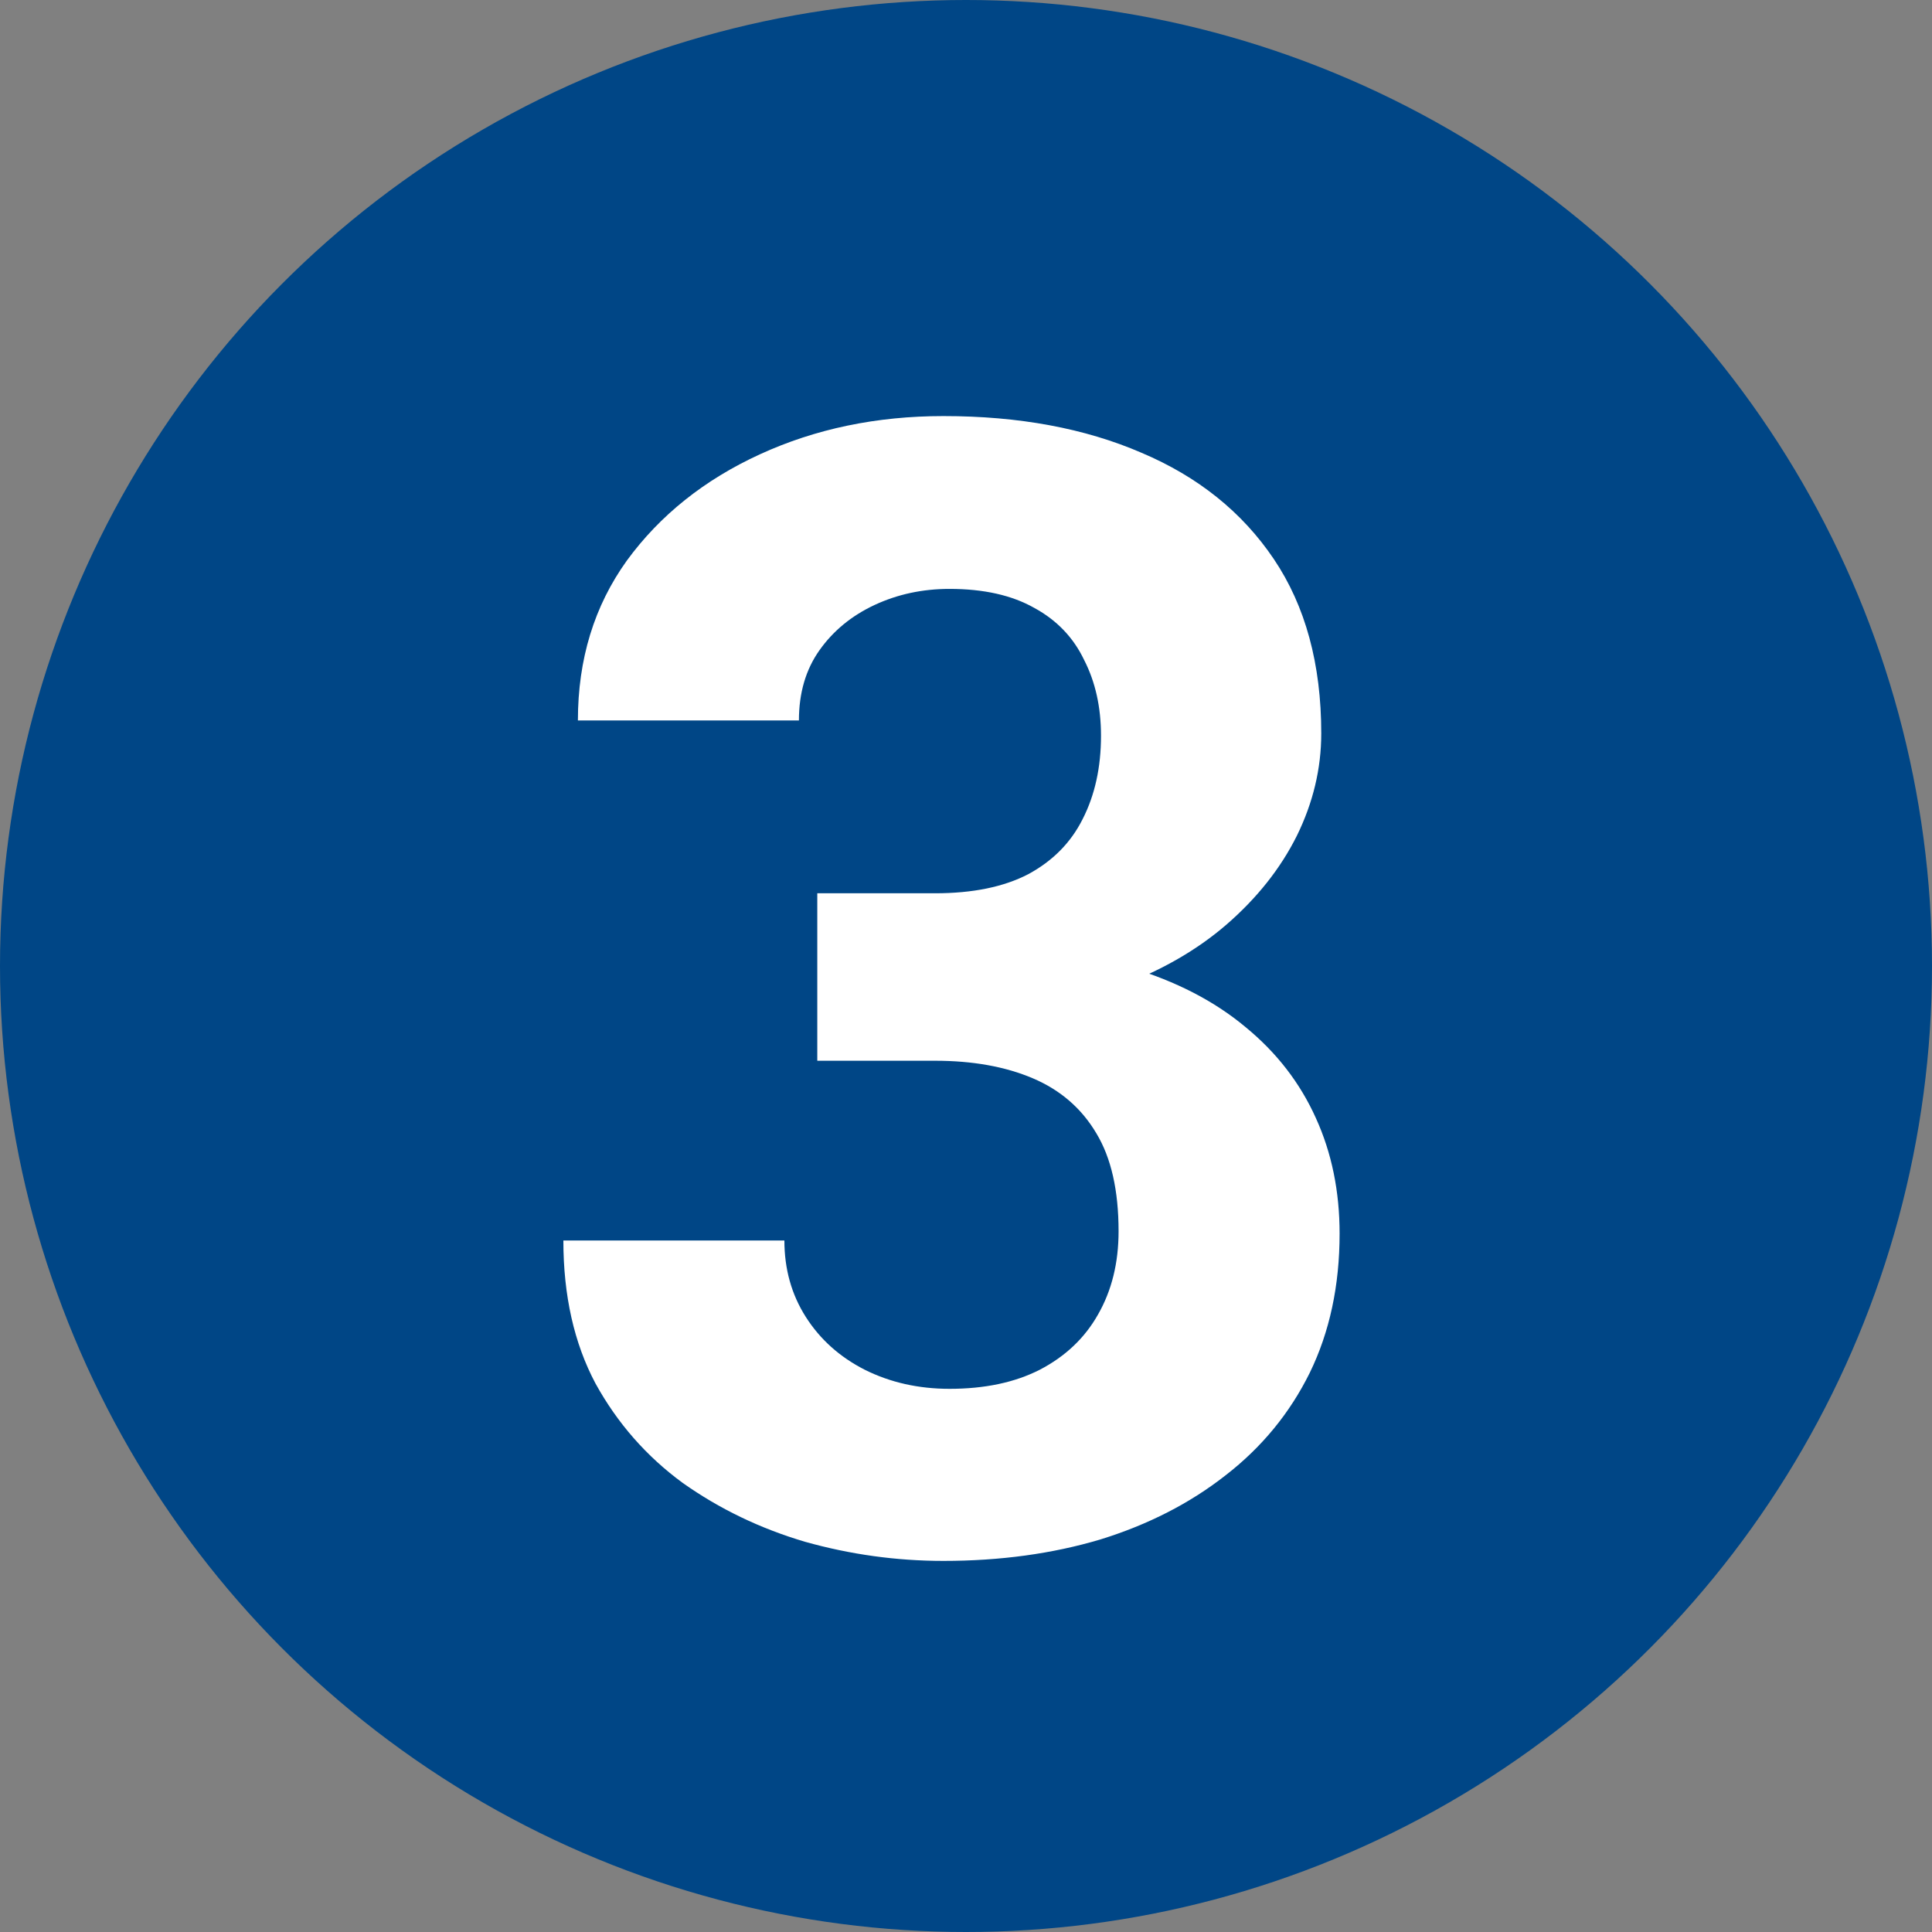
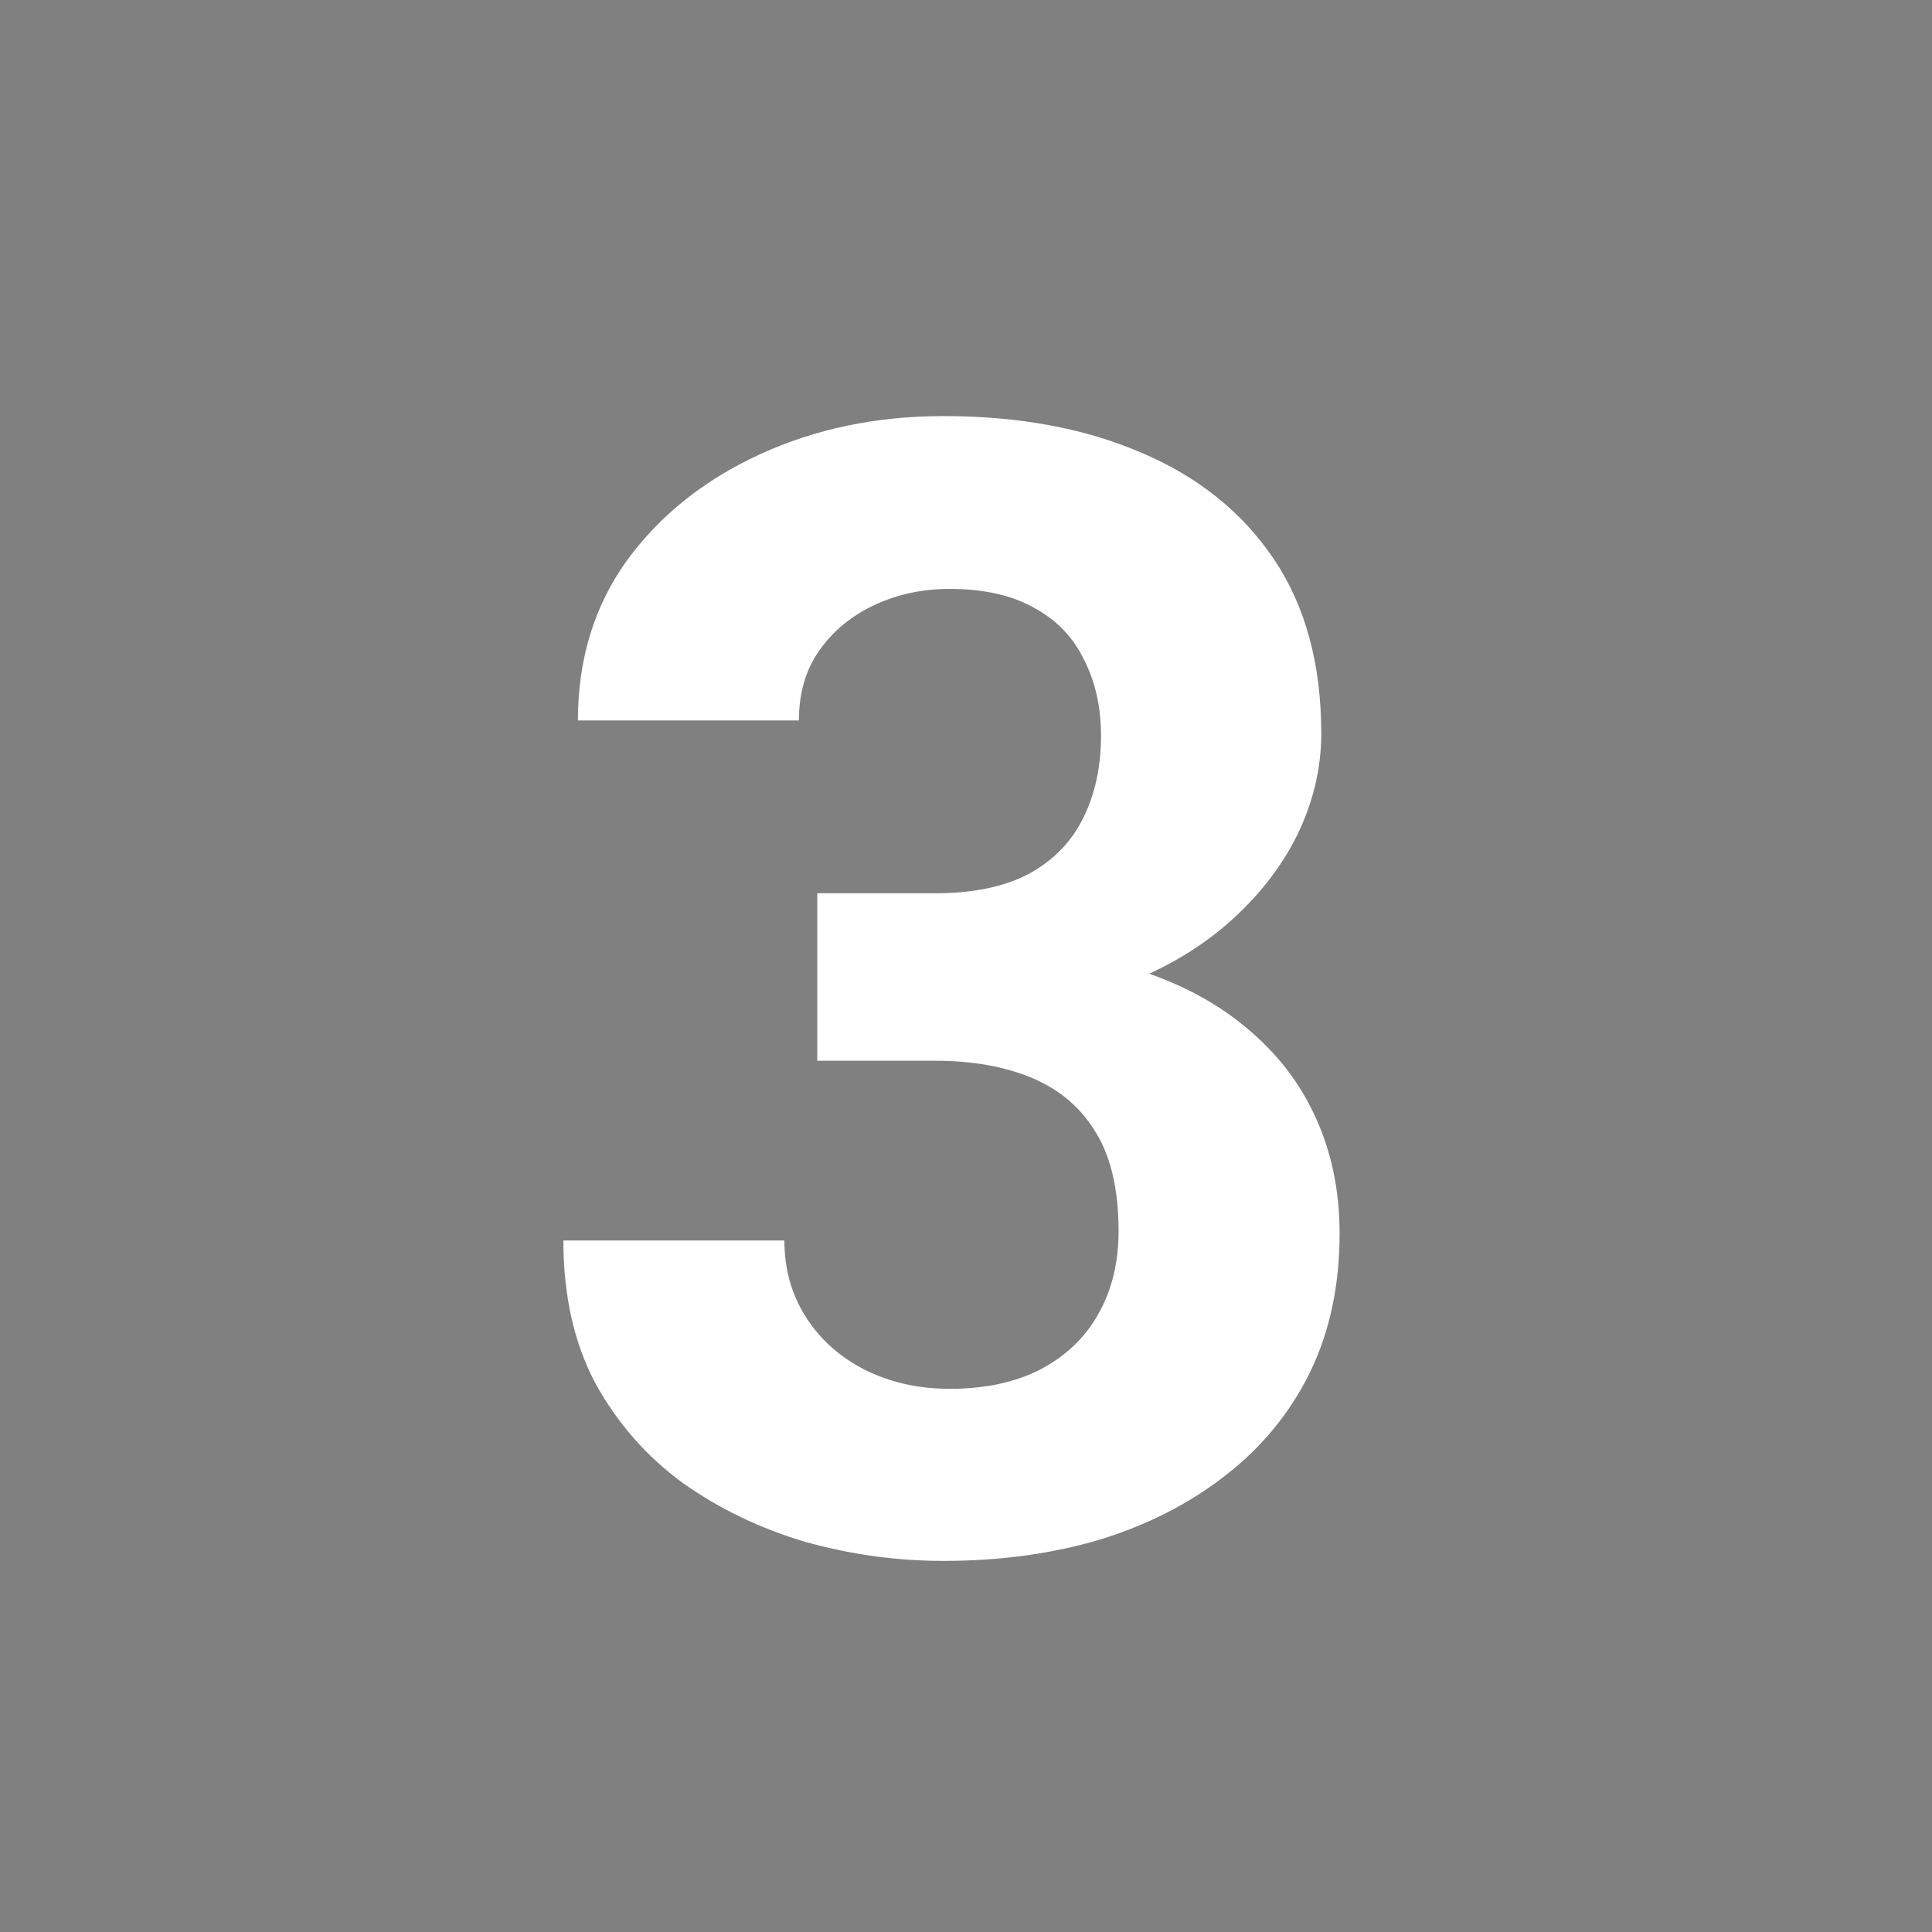
<svg xmlns="http://www.w3.org/2000/svg" width="75" height="75" viewBox="0 0 75 75" fill="none">
  <rect x="0" y="0" width="75" height="75" fill="#808080" stroke="none" />
-   <circle cx="37.5" cy="37.5" r="37.5" fill="#004686" />
  <path d="M31.727 34.677H36.298C37.763 34.677 38.97 34.429 39.92 33.934C40.87 33.42 41.573 32.707 42.028 31.797C42.503 30.867 42.741 29.788 42.741 28.561C42.741 27.453 42.523 26.473 42.087 25.622C41.672 24.751 41.029 24.078 40.158 23.603C39.287 23.108 38.188 22.861 36.862 22.861C35.813 22.861 34.844 23.069 33.953 23.484C33.062 23.9 32.35 24.484 31.816 25.236C31.281 25.988 31.014 26.898 31.014 27.967H22.434C22.434 25.592 23.068 23.524 24.334 21.762C25.621 20.001 27.343 18.625 29.5 17.636C31.657 16.646 34.032 16.152 36.625 16.152C39.554 16.152 42.117 16.627 44.314 17.577C46.511 18.507 48.223 19.882 49.45 21.703C50.677 23.524 51.291 25.78 51.291 28.472C51.291 29.837 50.974 31.163 50.341 32.45C49.707 33.717 48.797 34.865 47.609 35.894C46.442 36.903 45.017 37.715 43.334 38.328C41.652 38.922 39.762 39.219 37.664 39.219H31.727V34.677ZM31.727 41.178V36.755H37.664C40.019 36.755 42.087 37.022 43.869 37.556C45.65 38.091 47.144 38.862 48.352 39.872C49.559 40.861 50.469 42.039 51.083 43.405C51.696 44.751 52.003 46.245 52.003 47.888C52.003 49.906 51.617 51.707 50.845 53.291C50.073 54.854 48.985 56.18 47.58 57.269C46.194 58.357 44.571 59.188 42.711 59.763C40.85 60.317 38.822 60.594 36.625 60.594C34.804 60.594 33.013 60.346 31.252 59.852C29.51 59.337 27.927 58.575 26.502 57.566C25.096 56.536 23.968 55.25 23.117 53.706C22.286 52.143 21.87 50.292 21.87 48.155H30.45C30.45 49.263 30.727 50.253 31.281 51.123C31.835 51.994 32.597 52.677 33.567 53.172C34.557 53.667 35.655 53.914 36.862 53.914C38.228 53.914 39.396 53.667 40.366 53.172C41.355 52.657 42.107 51.945 42.622 51.034C43.156 50.104 43.423 49.026 43.423 47.798C43.423 46.215 43.136 44.948 42.562 43.998C41.989 43.029 41.167 42.316 40.098 41.861C39.03 41.406 37.763 41.178 36.298 41.178H31.727Z" fill="white" />
</svg>